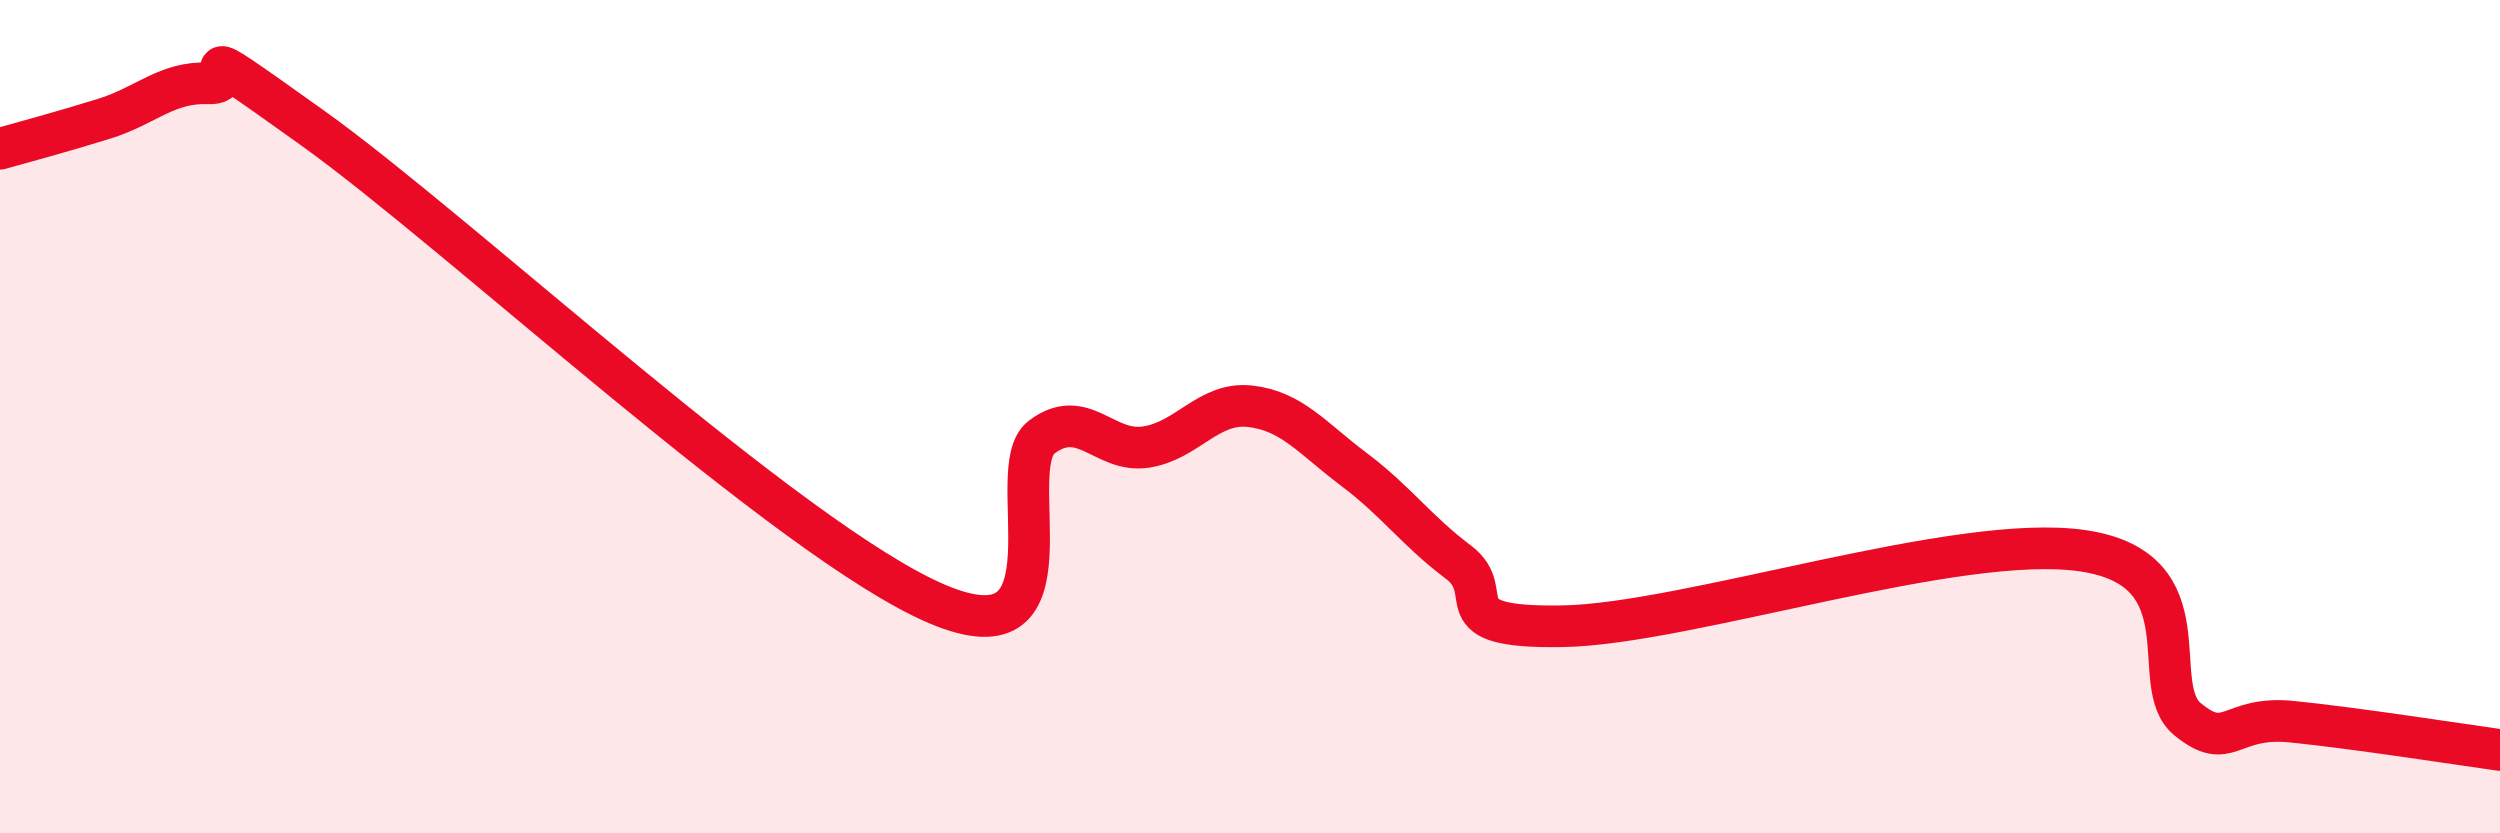
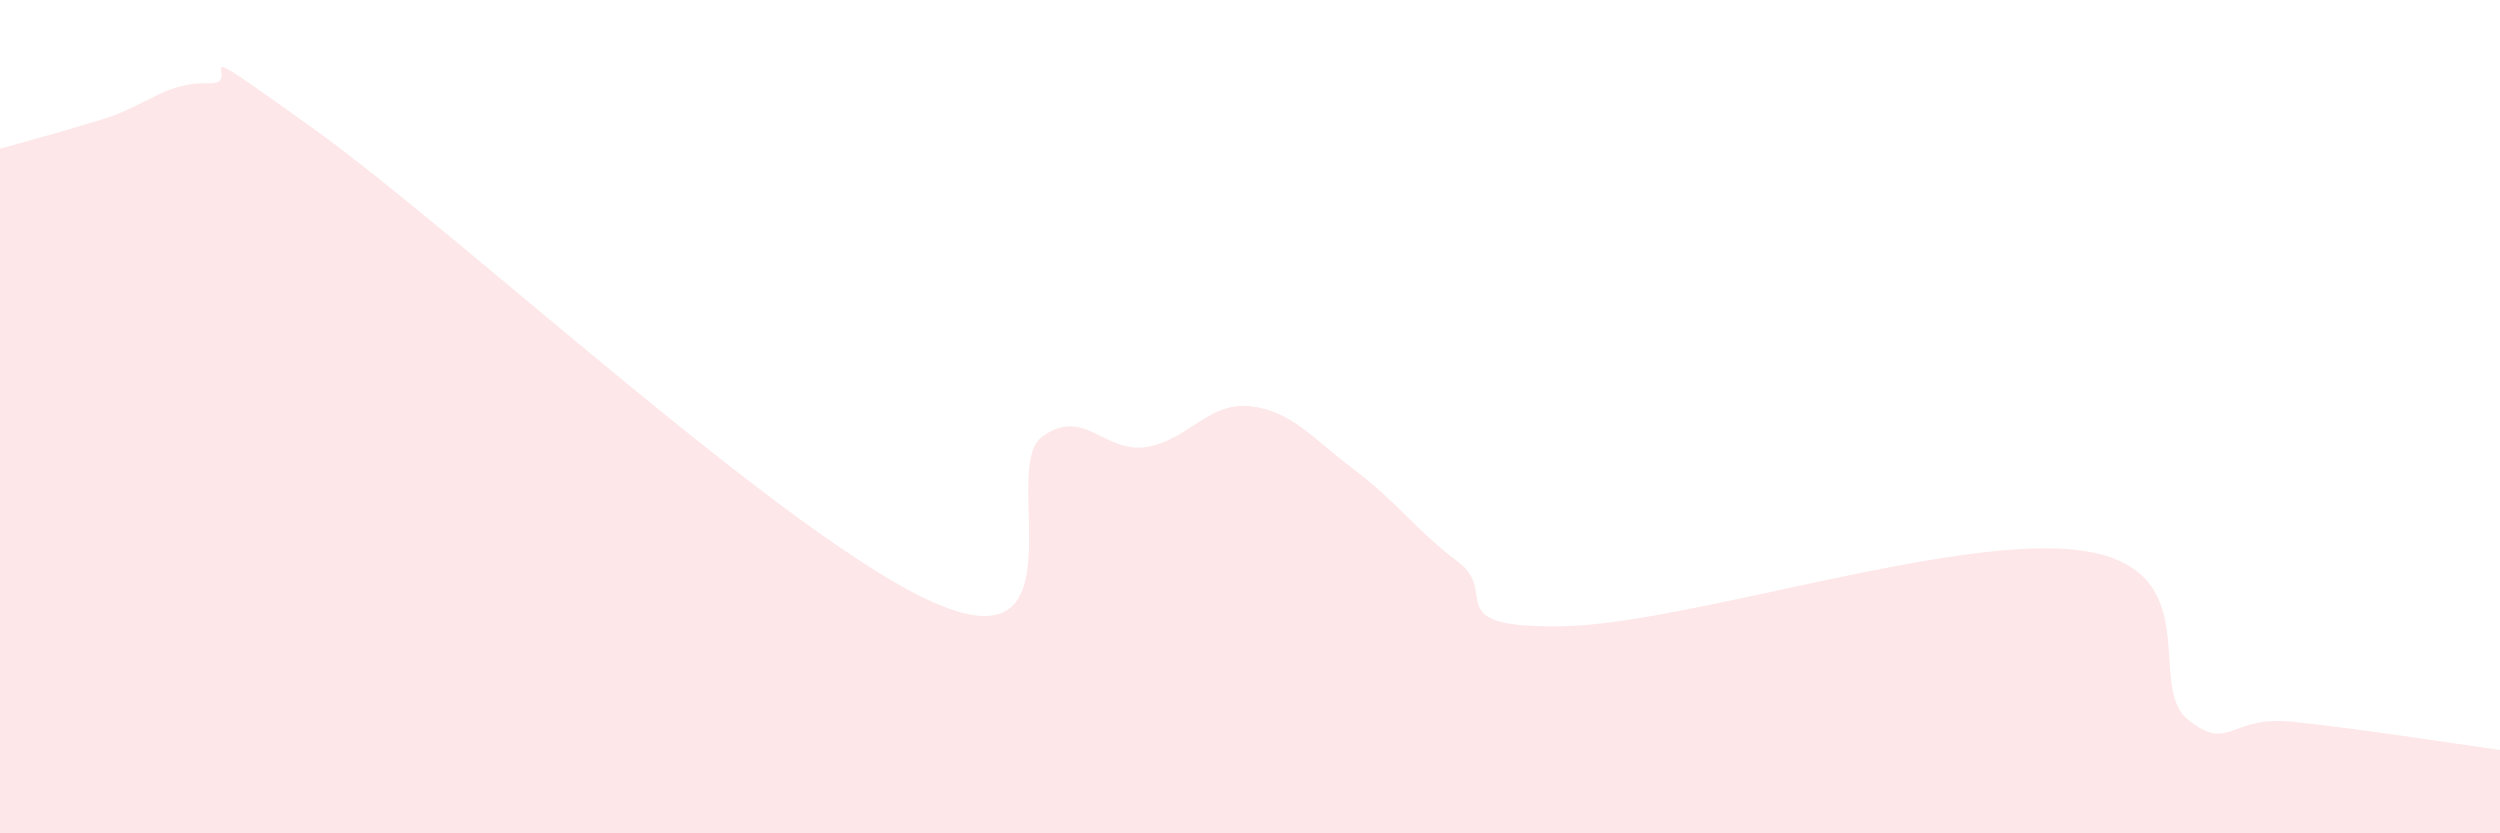
<svg xmlns="http://www.w3.org/2000/svg" width="60" height="20" viewBox="0 0 60 20">
  <path d="M 0,3.57 C 0.5,3.43 1.5,3.16 2.5,2.85 C 3.5,2.54 4,1.96 5,2 C 6,2.04 4,0.57 7.5,3.07 C 11,5.57 19,13.02 22.5,14.5 C 26,15.98 24,11.24 25,10.49 C 26,9.74 26.5,10.88 27.5,10.73 C 28.5,10.58 29,9.64 30,9.75 C 31,9.86 31.5,10.52 32.5,11.27 C 33.5,12.02 34,12.74 35,13.49 C 36,14.24 34.5,15.08 37.5,15.03 C 40.5,14.98 47,12.77 50,13.22 C 53,13.67 51.5,16.44 52.5,17.26 C 53.5,18.08 53.5,17.17 55,17.32 C 56.5,17.47 59,17.86 60,18L60 20L0 20Z" fill="#EB0A25" opacity="0.1" stroke-linecap="round" stroke-linejoin="round" />
-   <path d="M 0,3.57 C 0.5,3.43 1.5,3.16 2.5,2.85 C 3.5,2.54 4,1.96 5,2 C 6,2.04 4,0.57 7.5,3.07 C 11,5.57 19,13.02 22.5,14.5 C 26,15.98 24,11.24 25,10.49 C 26,9.74 26.5,10.88 27.5,10.73 C 28.5,10.58 29,9.64 30,9.75 C 31,9.86 31.5,10.52 32.5,11.27 C 33.5,12.02 34,12.74 35,13.49 C 36,14.24 34.5,15.08 37.5,15.03 C 40.5,14.98 47,12.77 50,13.22 C 53,13.67 51.5,16.44 52.5,17.26 C 53.5,18.08 53.5,17.17 55,17.32 C 56.5,17.47 59,17.86 60,18" stroke="#EB0A25" stroke-width="1" fill="none" stroke-linecap="round" stroke-linejoin="round" />
</svg>